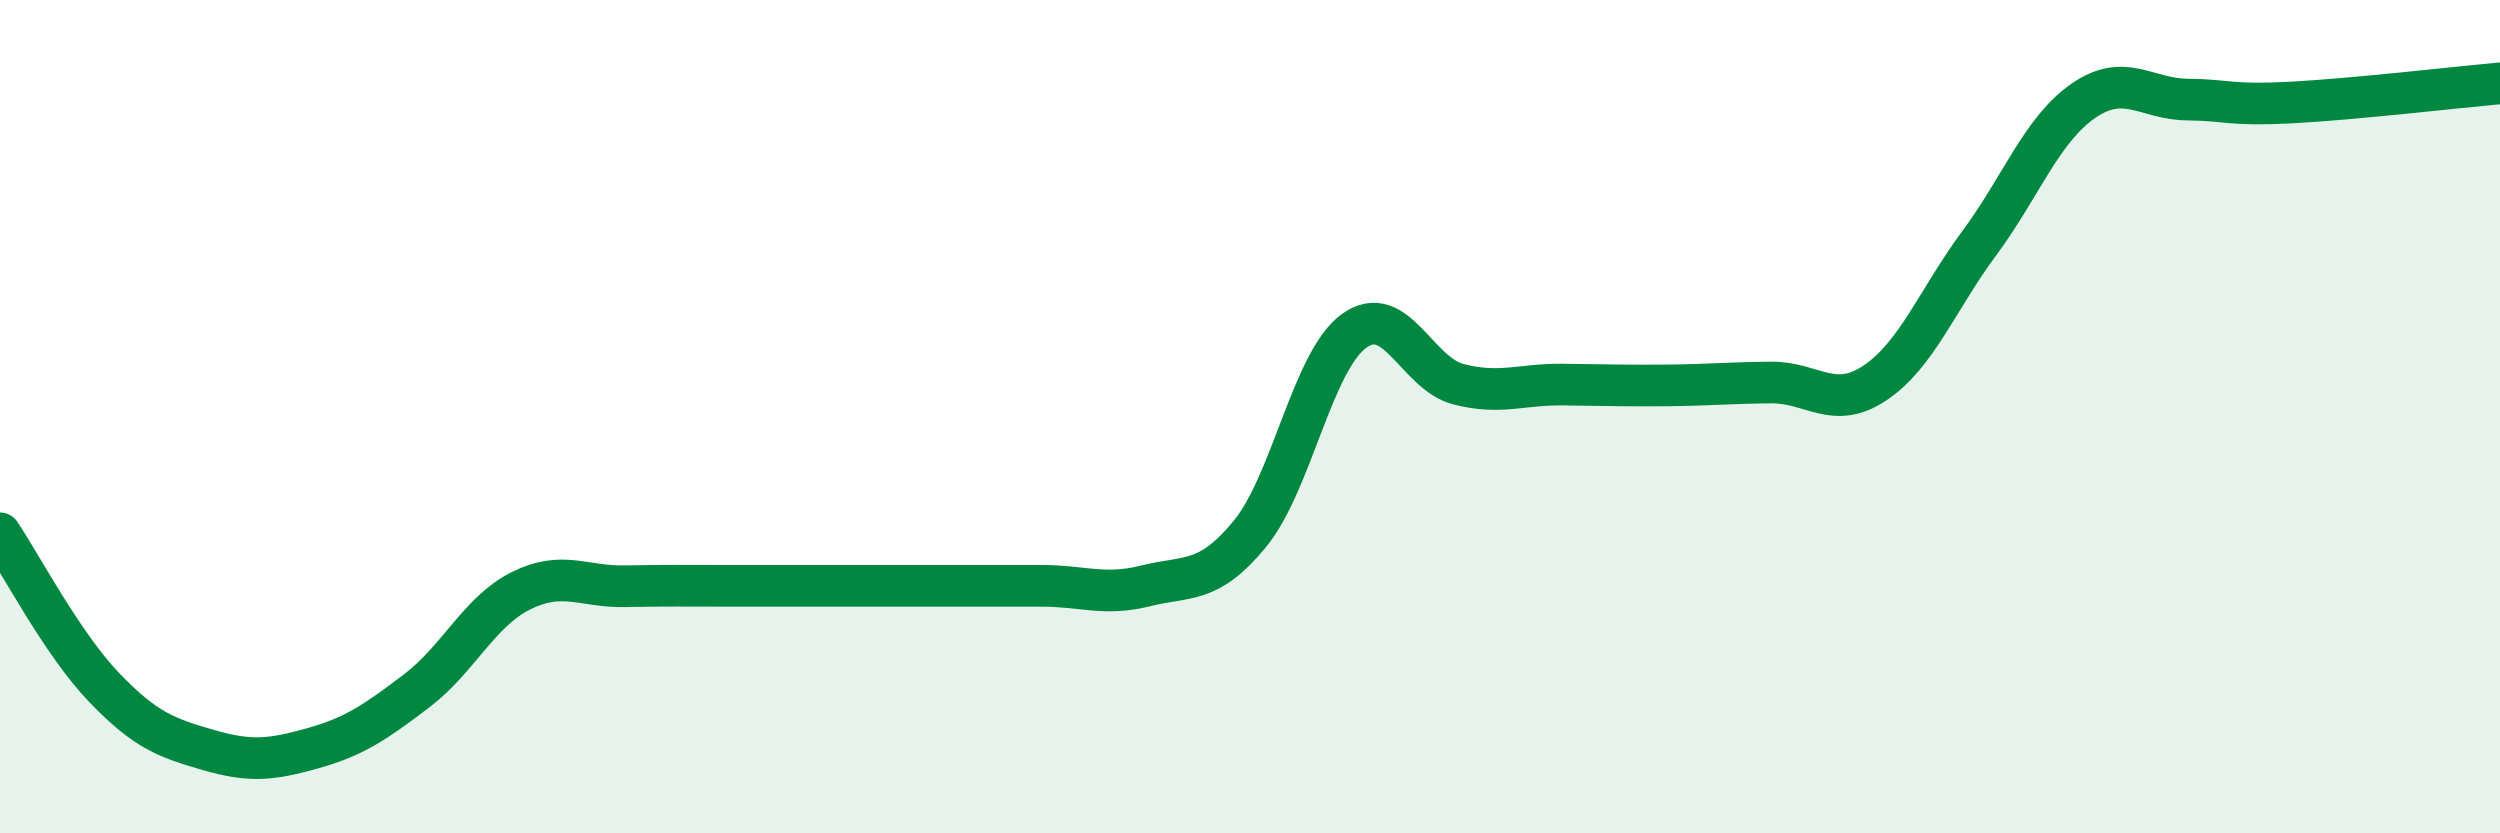
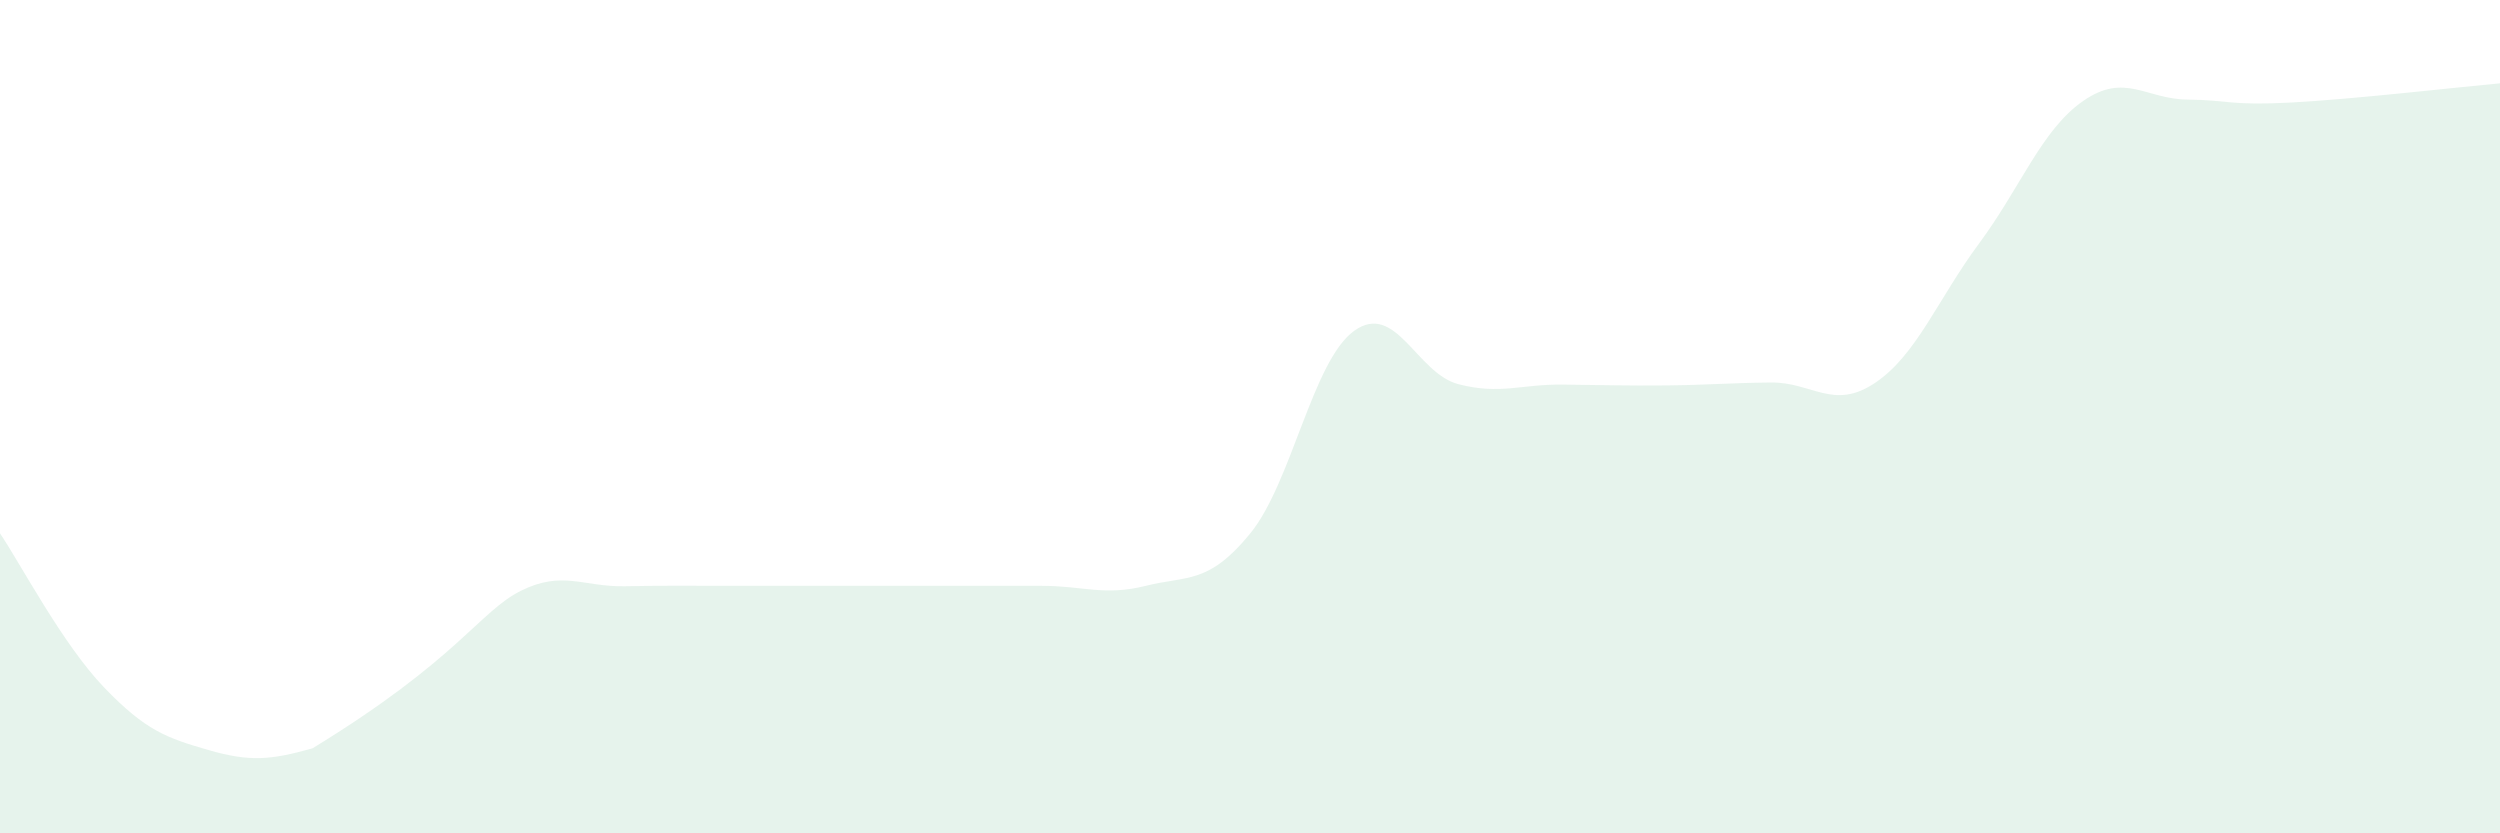
<svg xmlns="http://www.w3.org/2000/svg" width="60" height="20" viewBox="0 0 60 20">
-   <path d="M 0,12.8 C 0.5,13.54 1.5,15.46 2.5,16.5 C 3.5,17.54 4,17.71 5,18 C 6,18.29 6.5,18.24 7.5,17.96 C 8.5,17.68 9,17.34 10,16.58 C 11,15.82 11.5,14.68 12.5,14.18 C 13.5,13.68 14,14.09 15,14.07 C 16,14.05 16.5,14.06 17.5,14.06 C 18.5,14.06 19,14.06 20,14.06 C 21,14.06 21.5,14.06 22.5,14.06 C 23.5,14.06 24,14.06 25,14.06 C 26,14.06 26.5,14.31 27.5,14.06 C 28.5,13.81 29,14.03 30,12.81 C 31,11.59 31.5,8.66 32.5,7.94 C 33.5,7.22 34,8.96 35,9.22 C 36,9.48 36.5,9.22 37.5,9.23 C 38.5,9.24 39,9.26 40,9.25 C 41,9.24 41.5,9.19 42.5,9.18 C 43.5,9.17 44,9.86 45,9.19 C 46,8.52 46.5,7.19 47.5,5.84 C 48.5,4.49 49,3.11 50,2.42 C 51,1.73 51.5,2.38 52.5,2.39 C 53.5,2.4 53.5,2.54 55,2.46 C 56.5,2.38 59,2.09 60,2L60 20L0 20Z" fill="#008740" opacity="0.1" stroke-linecap="round" stroke-linejoin="round" />
-   <path d="M 0,12.8 C 0.5,13.54 1.5,15.46 2.5,16.5 C 3.5,17.54 4,17.71 5,18 C 6,18.29 6.5,18.24 7.5,17.96 C 8.5,17.68 9,17.34 10,16.58 C 11,15.82 11.5,14.68 12.5,14.18 C 13.5,13.68 14,14.09 15,14.07 C 16,14.05 16.5,14.06 17.5,14.06 C 18.5,14.06 19,14.06 20,14.06 C 21,14.06 21.5,14.06 22.5,14.06 C 23.5,14.06 24,14.06 25,14.06 C 26,14.06 26.5,14.31 27.5,14.06 C 28.5,13.81 29,14.03 30,12.81 C 31,11.59 31.5,8.66 32.5,7.94 C 33.5,7.22 34,8.96 35,9.22 C 36,9.48 36.5,9.22 37.5,9.23 C 38.5,9.24 39,9.26 40,9.25 C 41,9.24 41.5,9.19 42.5,9.18 C 43.5,9.17 44,9.86 45,9.19 C 46,8.52 46.5,7.19 47.5,5.84 C 48.5,4.49 49,3.11 50,2.42 C 51,1.73 51.5,2.38 52.5,2.39 C 53.5,2.4 53.5,2.54 55,2.46 C 56.5,2.38 59,2.09 60,2" stroke="#008740" stroke-width="1" fill="none" stroke-linecap="round" stroke-linejoin="round" />
+   <path d="M 0,12.8 C 0.5,13.54 1.5,15.46 2.5,16.5 C 3.5,17.54 4,17.71 5,18 C 6,18.29 6.5,18.24 7.5,17.96 C 11,15.82 11.5,14.68 12.5,14.18 C 13.5,13.68 14,14.09 15,14.07 C 16,14.05 16.5,14.06 17.5,14.06 C 18.5,14.06 19,14.06 20,14.06 C 21,14.06 21.5,14.06 22.5,14.06 C 23.5,14.06 24,14.06 25,14.06 C 26,14.06 26.5,14.31 27.5,14.06 C 28.5,13.81 29,14.03 30,12.81 C 31,11.59 31.5,8.66 32.5,7.94 C 33.5,7.22 34,8.96 35,9.22 C 36,9.48 36.5,9.22 37.5,9.23 C 38.5,9.24 39,9.26 40,9.25 C 41,9.24 41.5,9.19 42.5,9.18 C 43.5,9.17 44,9.86 45,9.19 C 46,8.52 46.5,7.19 47.5,5.84 C 48.5,4.49 49,3.11 50,2.42 C 51,1.73 51.5,2.38 52.5,2.39 C 53.5,2.4 53.5,2.54 55,2.46 C 56.5,2.38 59,2.09 60,2L60 20L0 20Z" fill="#008740" opacity="0.1" stroke-linecap="round" stroke-linejoin="round" />
</svg>